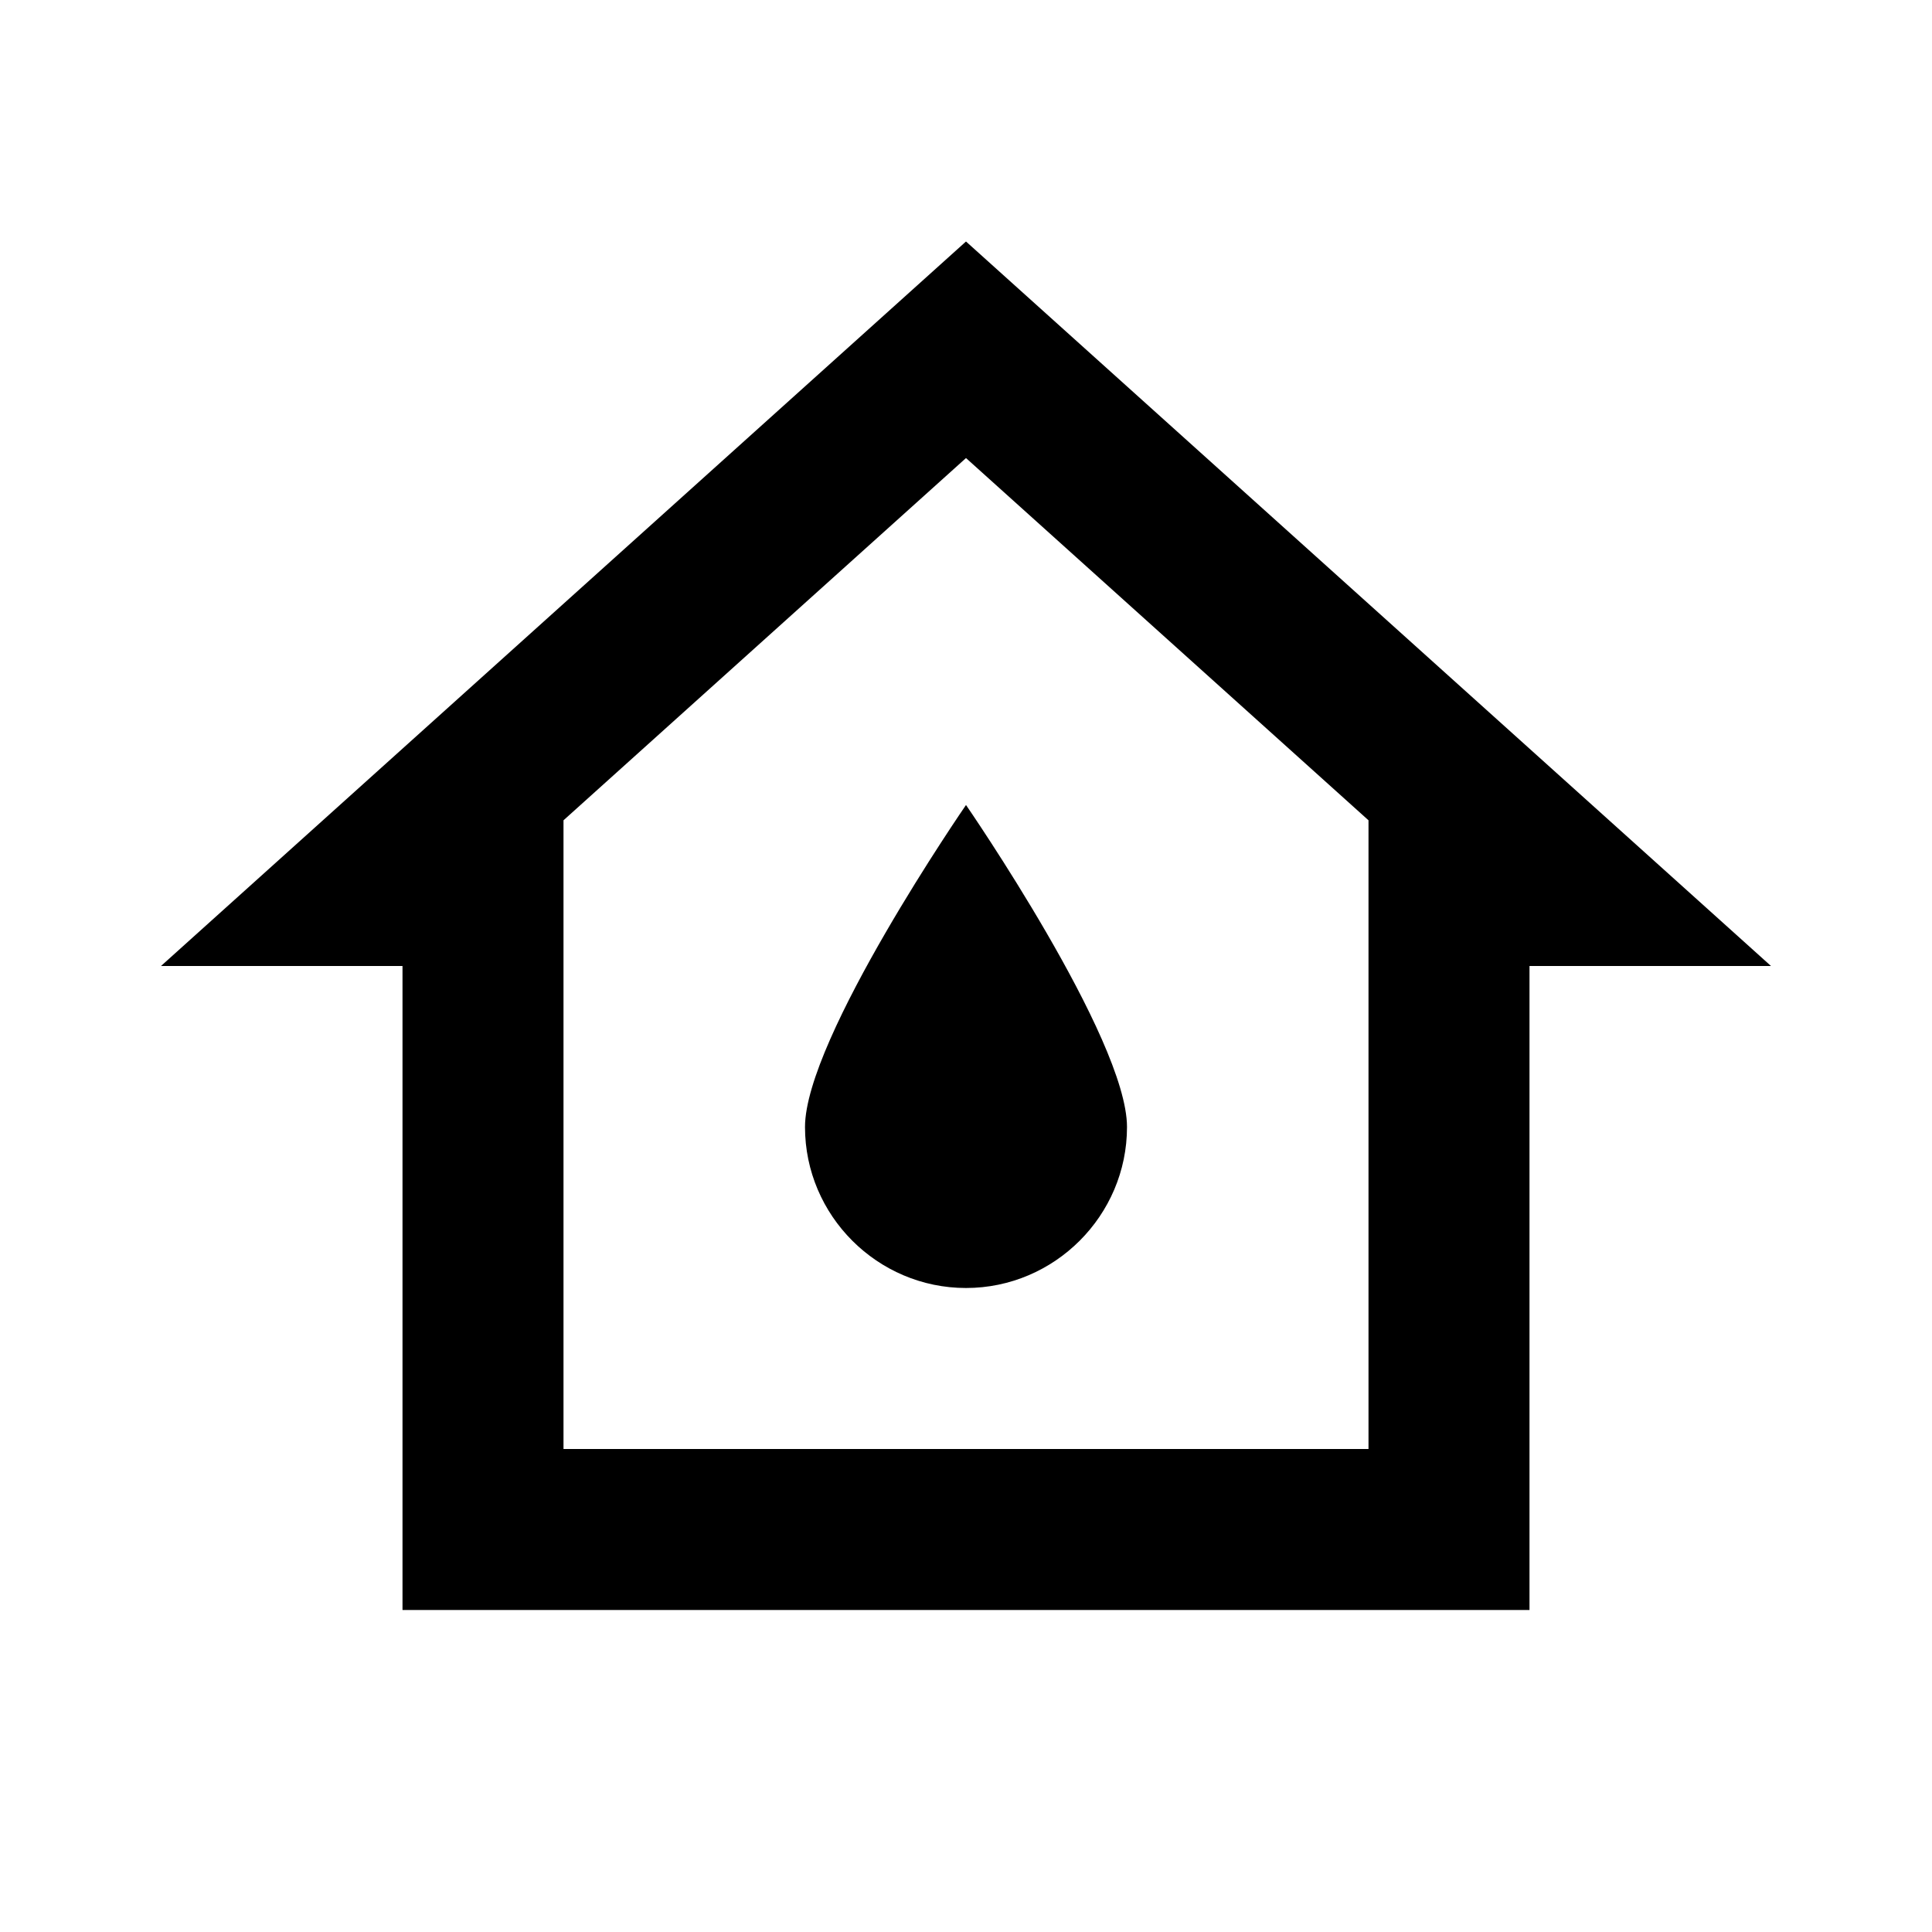
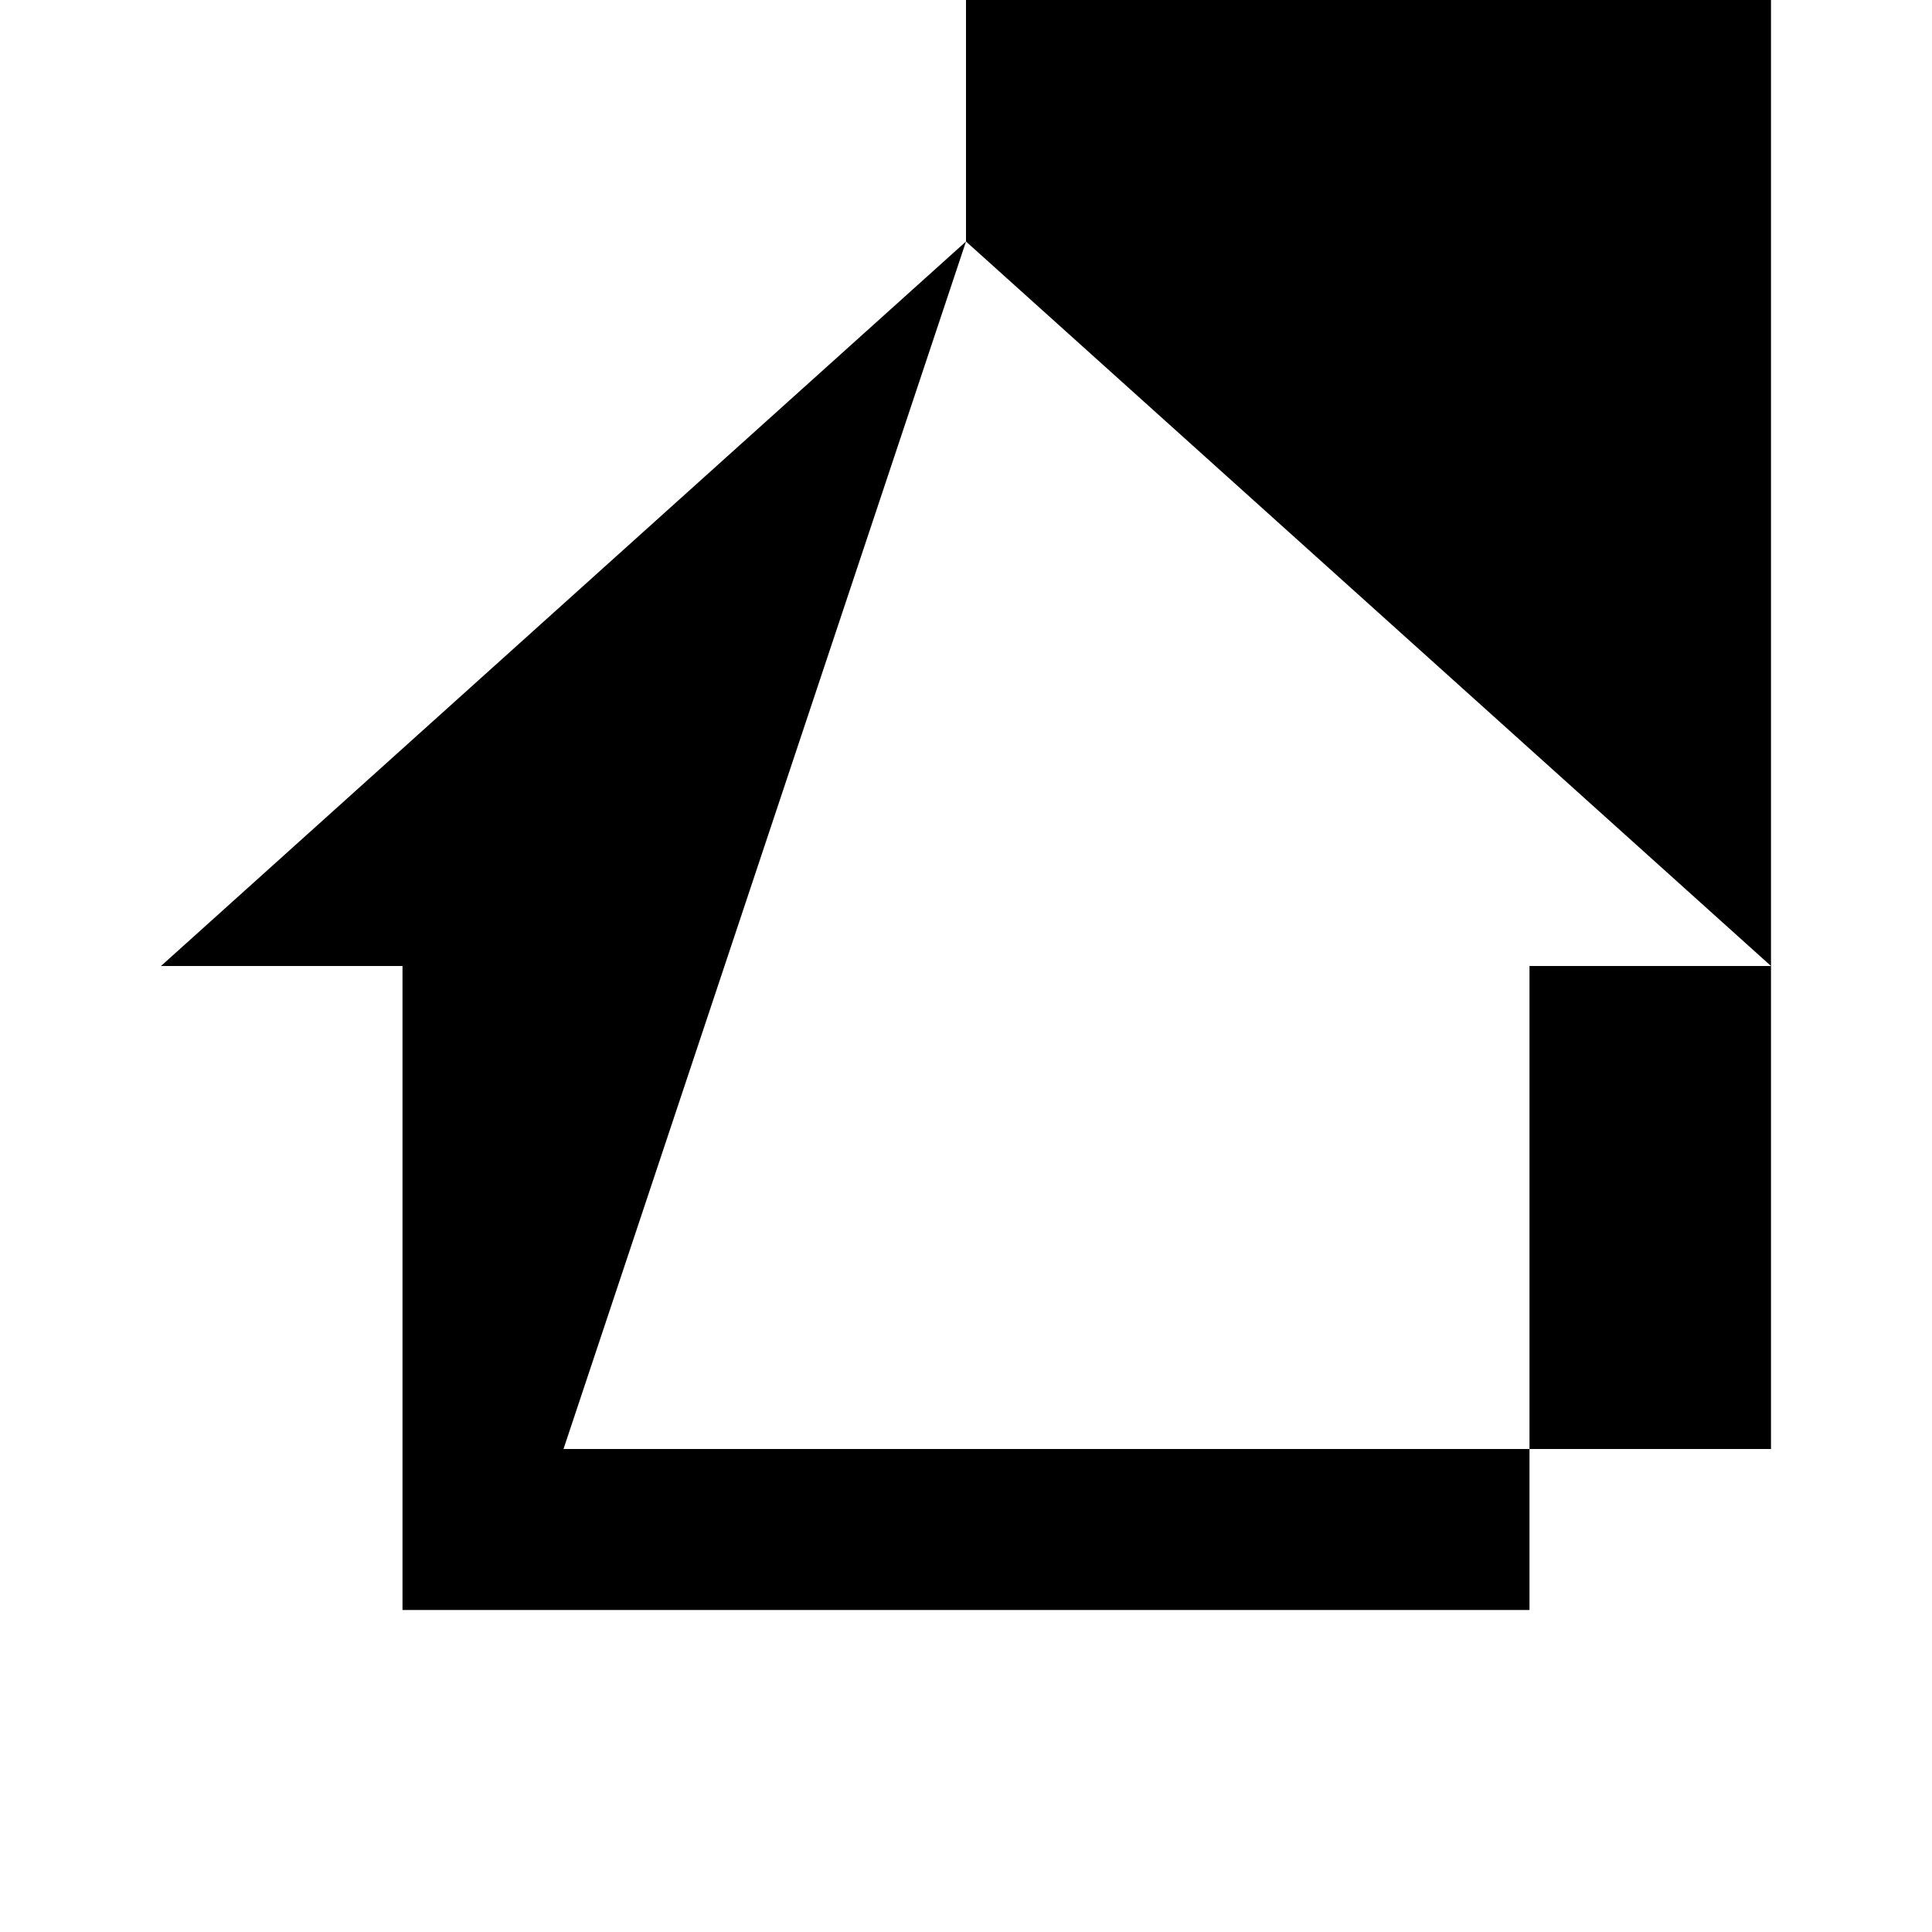
<svg xmlns="http://www.w3.org/2000/svg" width="24" height="24" viewBox="0 0 24 24">
-   <path d="M12 3L2 12h3v8h14v-8h3L12 3zM7 18v-7.81l5-4.5l5 4.5V18H7zm7-4c0 1.1-.9 2-2 2s-2-.9-2-2s2-4 2-4s2 2.9 2 4z" />
+   <path d="M12 3L2 12h3v8h14v-8h3L12 3zv-7.81l5-4.5l5 4.5V18H7zm7-4c0 1.1-.9 2-2 2s-2-.9-2-2s2-4 2-4s2 2.9 2 4z" />
</svg>